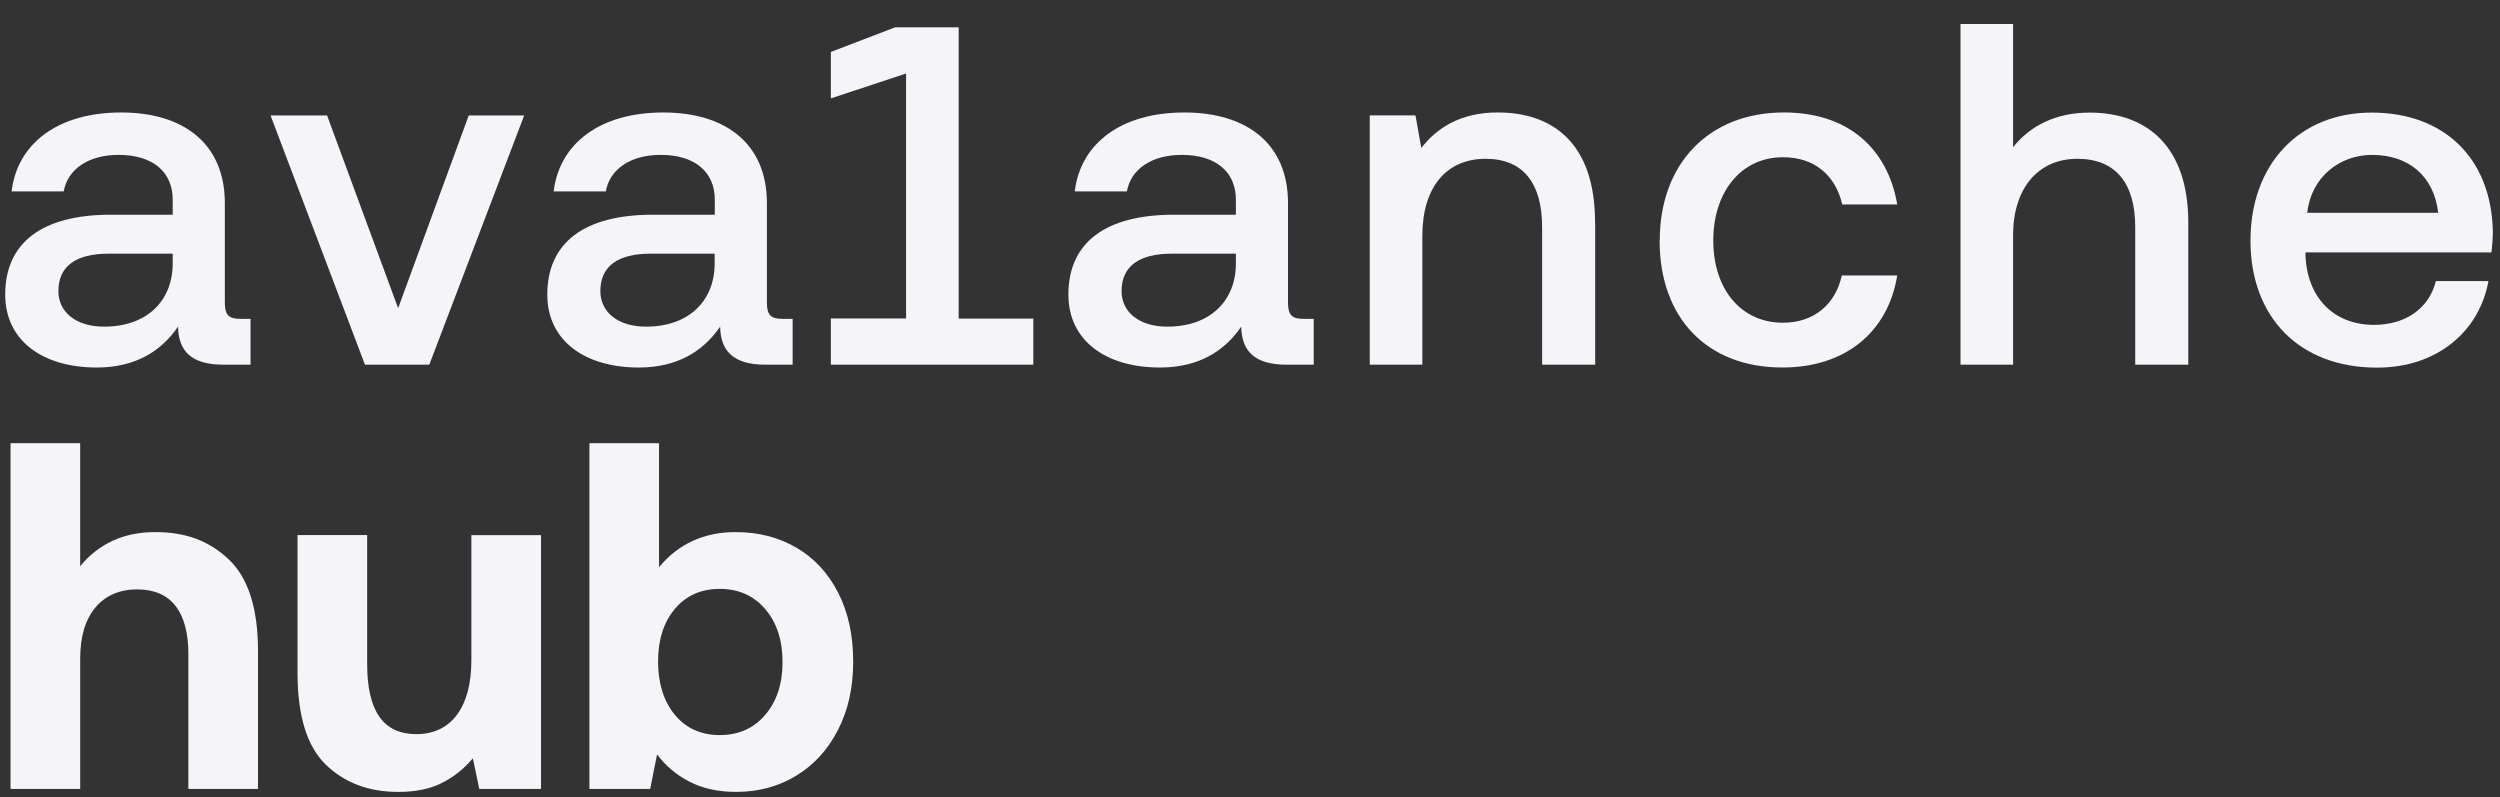
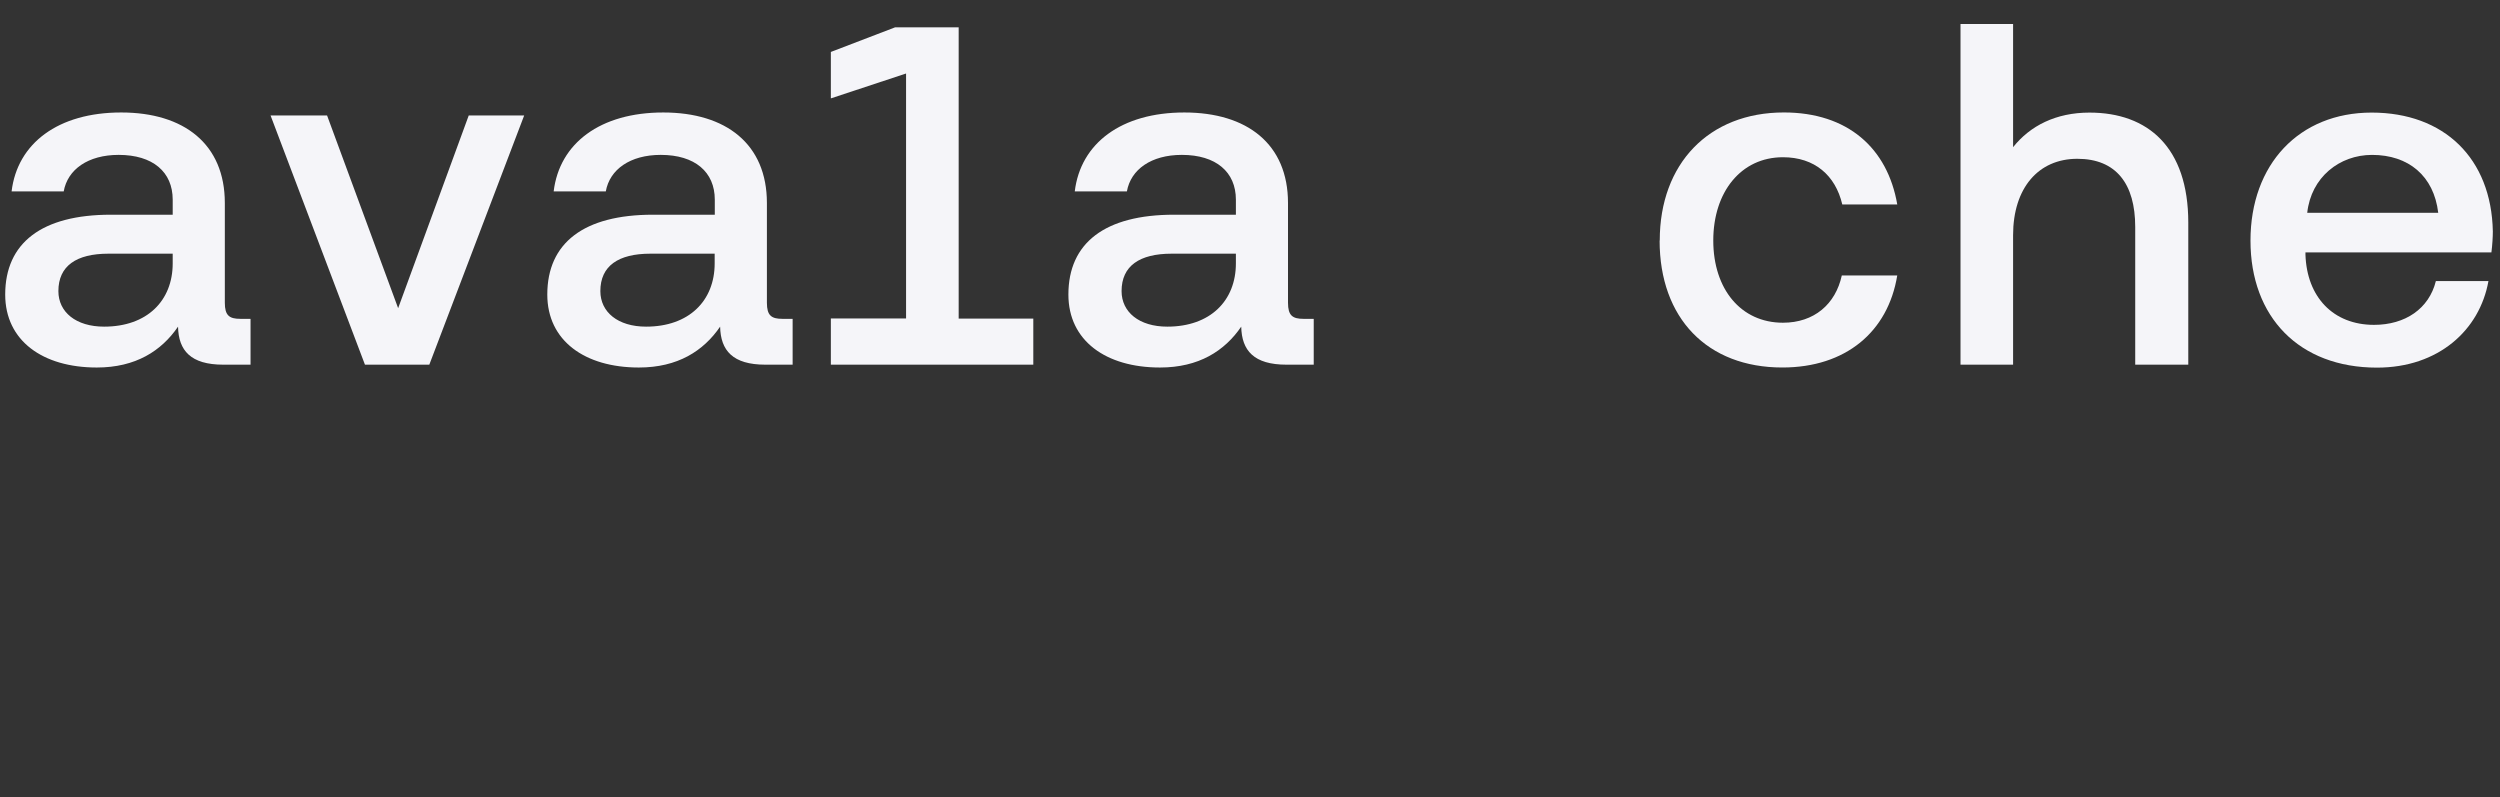
<svg xmlns="http://www.w3.org/2000/svg" id="Capa_1" viewBox="0 0 1442.1 459.83">
  <rect x="0" y="0" width="1442.1" height="459.83" fill="#333333" stroke="none" />
  <defs>
    <style>.cls-1{fill:#f5f5f9;}</style>
  </defs>
  <path class="cls-1" d="M144.52,183.98v26.38h-15.72c-18.79,0-25.83-8.13-26.1-21.94-9.57,14.01-24.46,23.58-46.88,23.58-31.16,0-52.82-15.44-52.82-42.09,0-29.79,21.05-46.06,60.95-46.06h35.67v-8.68c0-15.99-11.48-25.83-31.16-25.83-17.7,0-29.45,8.41-31.71,21.05H6.69c3.35-27.81,26.92-45.51,63.21-45.51s59.79,18.24,59.79,52.21v57.54c0,7.31,2.53,9.29,8.95,9.29h5.88v.07ZM99.62,146.33h-37.04c-18.52,0-28.9,7.04-28.9,21.59,0,12.09,10.11,20.5,26.38,20.5,24.74,0,39.56-14.9,39.56-36.49v-5.6Z" />
  <path class="cls-1" d="M210.52,210.36l-54.46-143.77h32.6l41,111.18,40.73-111.18h31.98l-54.73,143.77h-37.1Z" />
  <path class="cls-1" d="M457.22,183.98v26.38h-15.72c-18.79,0-25.83-8.13-26.1-21.94-9.57,14.01-24.46,23.58-46.88,23.58-31.16,0-52.82-15.44-52.82-42.09,0-29.79,21.05-46.06,60.95-46.06h35.67v-8.68c0-15.99-11.48-25.83-31.16-25.83-17.7,0-29.45,8.41-31.71,21.05h-30.07c3.35-27.81,26.92-45.51,63.21-45.51s59.79,18.24,59.79,52.21v57.54c0,7.31,2.53,9.29,8.95,9.29h5.88v.07ZM412.25,146.33h-37.04c-18.52,0-28.9,7.04-28.9,21.59,0,12.09,10.11,20.5,26.38,20.5,24.74,0,39.56-14.9,39.56-36.49v-5.6Z" />
  <path class="cls-1" d="M596.05,183.71v26.65h-116.78v-26.65h43.39V42.4l-43.39,14.35v-26.79l37.1-14.21h36.63v168.03h43.12l-.07-.07Z" />
  <path class="cls-1" d="M757.81,183.98v26.38h-15.72c-18.79,0-25.83-8.13-26.1-21.94-9.57,14.01-24.46,23.58-46.88,23.58-31.16,0-52.82-15.44-52.82-42.09,0-29.79,21.05-46.06,60.95-46.06h35.67v-8.68c0-15.99-11.48-25.83-31.16-25.83-17.7,0-29.45,8.41-31.71,21.05h-30.07c3.35-27.81,26.92-45.51,63.21-45.51s59.79,18.24,59.79,52.21v57.54c0,7.31,2.53,9.29,8.95,9.29h5.88v.07ZM712.91,146.33h-37.04c-18.52,0-28.9,7.04-28.9,21.59,0,12.09,10.11,20.5,26.38,20.5,24.74,0,39.56-14.9,39.56-36.49v-5.6Z" />
-   <path class="cls-1" d="M920.17,128.36v82h-30.61v-79.2c0-25.56-10.93-39.56-32.6-39.56-22.75,0-36.49,16.54-36.49,44.35v74.41h-30.34V66.58h26.38l3.35,18.79c8.68-11.21,22.21-20.5,44.07-20.5,30.61,0,56.17,16.54,56.17,63.48h.07Z" />
  <path class="cls-1" d="M957.41,138.74c0-44.35,28.36-73.87,71.61-73.87,36.76,0,59.78,20.5,65.4,53.09h-31.71c-3.97-16.88-16-27.26-34.24-27.26-24.12,0-40.18,19.95-40.18,48.04s15.99,47.42,40.18,47.42c17.97,0,30.34-10.66,33.96-27.26h31.98c-5.34,32.59-29.79,53.09-66.29,53.09-43.26,0-70.79-28.36-70.79-73.25h.07Z" />
  <path class="cls-1" d="M1262.29,128.36v82h-30.61v-79.47c0-24.74-10.92-39.29-33.4-39.29s-37.05,16.88-37.05,44.07v74.69h-30.33V13.83h30.33v71.07c9.84-12.37,24.73-19.95,44.08-19.95,33.68,0,56.98,19.95,56.98,63.48v-.07Z" />
  <path class="cls-1" d="M1329.88,145.51v1.43c.82,24.39,15.98,40.45,39.56,40.45,17.97,0,31.71-9.29,35.67-25.28h30.33c-5.06,28.36-28.9,49.95-64.29,49.95-44.9,0-72.98-29.18-72.98-73.25s28.08-73.87,69.89-73.87,69.09,26.38,69.91,68.54c0,3.08-.28,7.86-.82,12.09h-107.28v-.07ZM1330.98,122.76h75.49c-2.53-21.32-17.14-33.41-38.19-33.41-18.79,0-35.13,12.91-37.38,33.41h.08Z" />
-   <path class="cls-1" d="M132.16,322.88c11.11,10.64,16.67,28.21,16.67,52.71v79.49h-40.17v-77.78c0-12.15-2.47-21.41-7.41-27.78-4.94-6.36-12.35-9.54-22.22-9.54s-18.28,3.52-24.08,10.54c-5.8,7.03-8.69,16.81-8.69,29.35v75.22H6.08v-199.44h40.17v70.94c10.83-13.11,25.26-19.66,43.31-19.66s31.48,5.32,42.59,15.96Z" />
-   <path class="cls-1" d="M312.08,308.64v146.45h-35.61l-3.7-17.66c-5.13,6.08-11.11,10.83-17.95,14.25-6.84,3.42-15.2,5.13-25.07,5.13-17.1,0-31.06-5.27-41.88-15.81-10.83-10.54-16.24-28.16-16.24-52.85v-79.49h40.17v74.65c0,13.3,2.32,23.32,6.98,30.06,4.65,6.74,11.82,10.11,21.51,10.11s17.85-3.75,23.36-11.25c5.51-7.5,8.26-17.99,8.26-31.48v-72.08h40.17Z" />
-   <path class="cls-1" d="M459.38,315.9c10.26,5.98,18.28,14.63,24.08,25.93,5.79,11.3,8.69,24.55,8.69,39.75s-2.9,27.92-8.69,39.32c-5.8,11.4-13.82,20.23-24.08,26.5-10.26,6.27-21.84,9.4-34.76,9.4-10.26,0-19.19-1.95-26.78-5.84-7.6-3.89-13.87-9.16-18.81-15.81l-3.99,19.94h-35.04v-199.44h40.17v71.51c11.2-13.48,25.93-20.23,44.16-20.23,13.11,0,24.79,2.99,35.05,8.98ZM441.43,412.35c6.65-7.79,9.97-17.95,9.97-30.49s-3.32-22.7-9.97-30.49c-6.65-7.79-15.39-11.68-26.21-11.68s-19.47,3.85-25.93,11.54c-6.46,7.69-9.69,17.81-9.69,30.34s3.23,22.98,9.69,30.77c6.46,7.79,15.1,11.68,25.93,11.68s19.56-3.89,26.21-11.68Z" />
</svg>